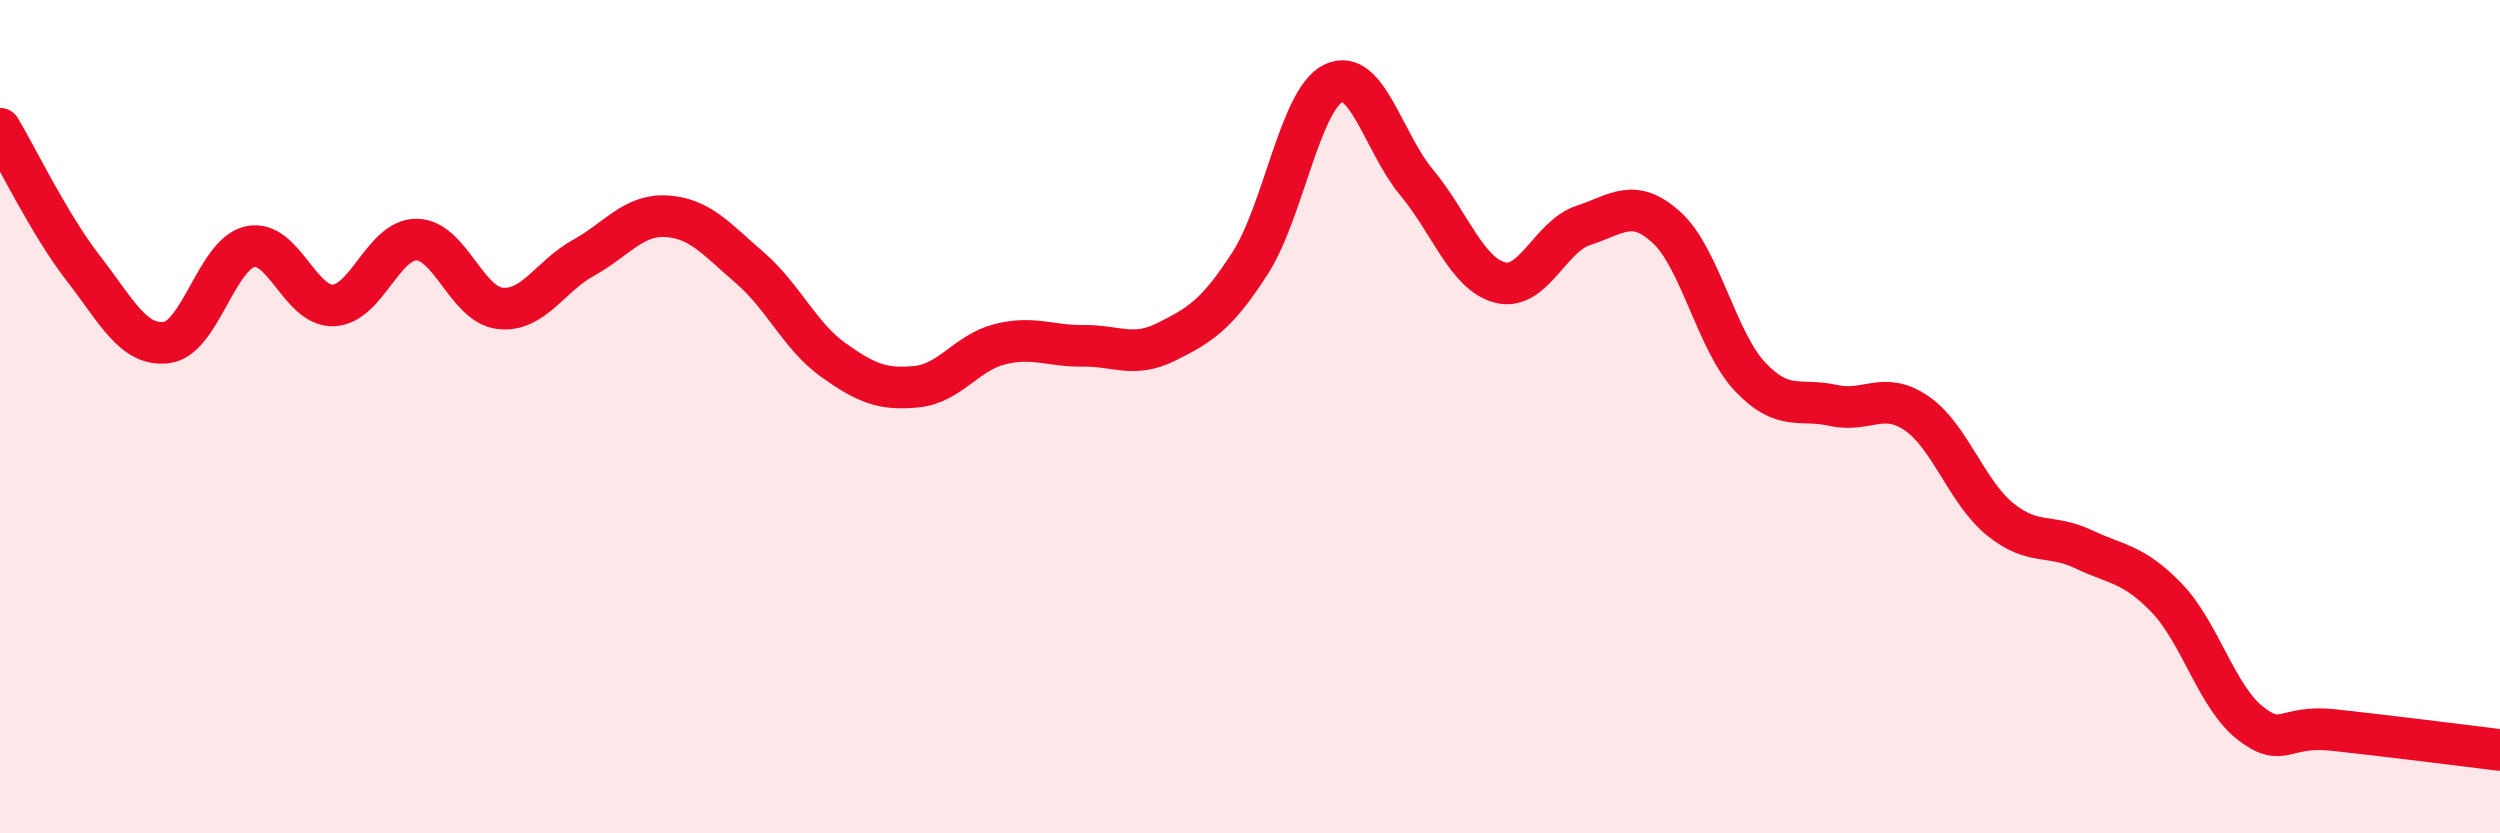
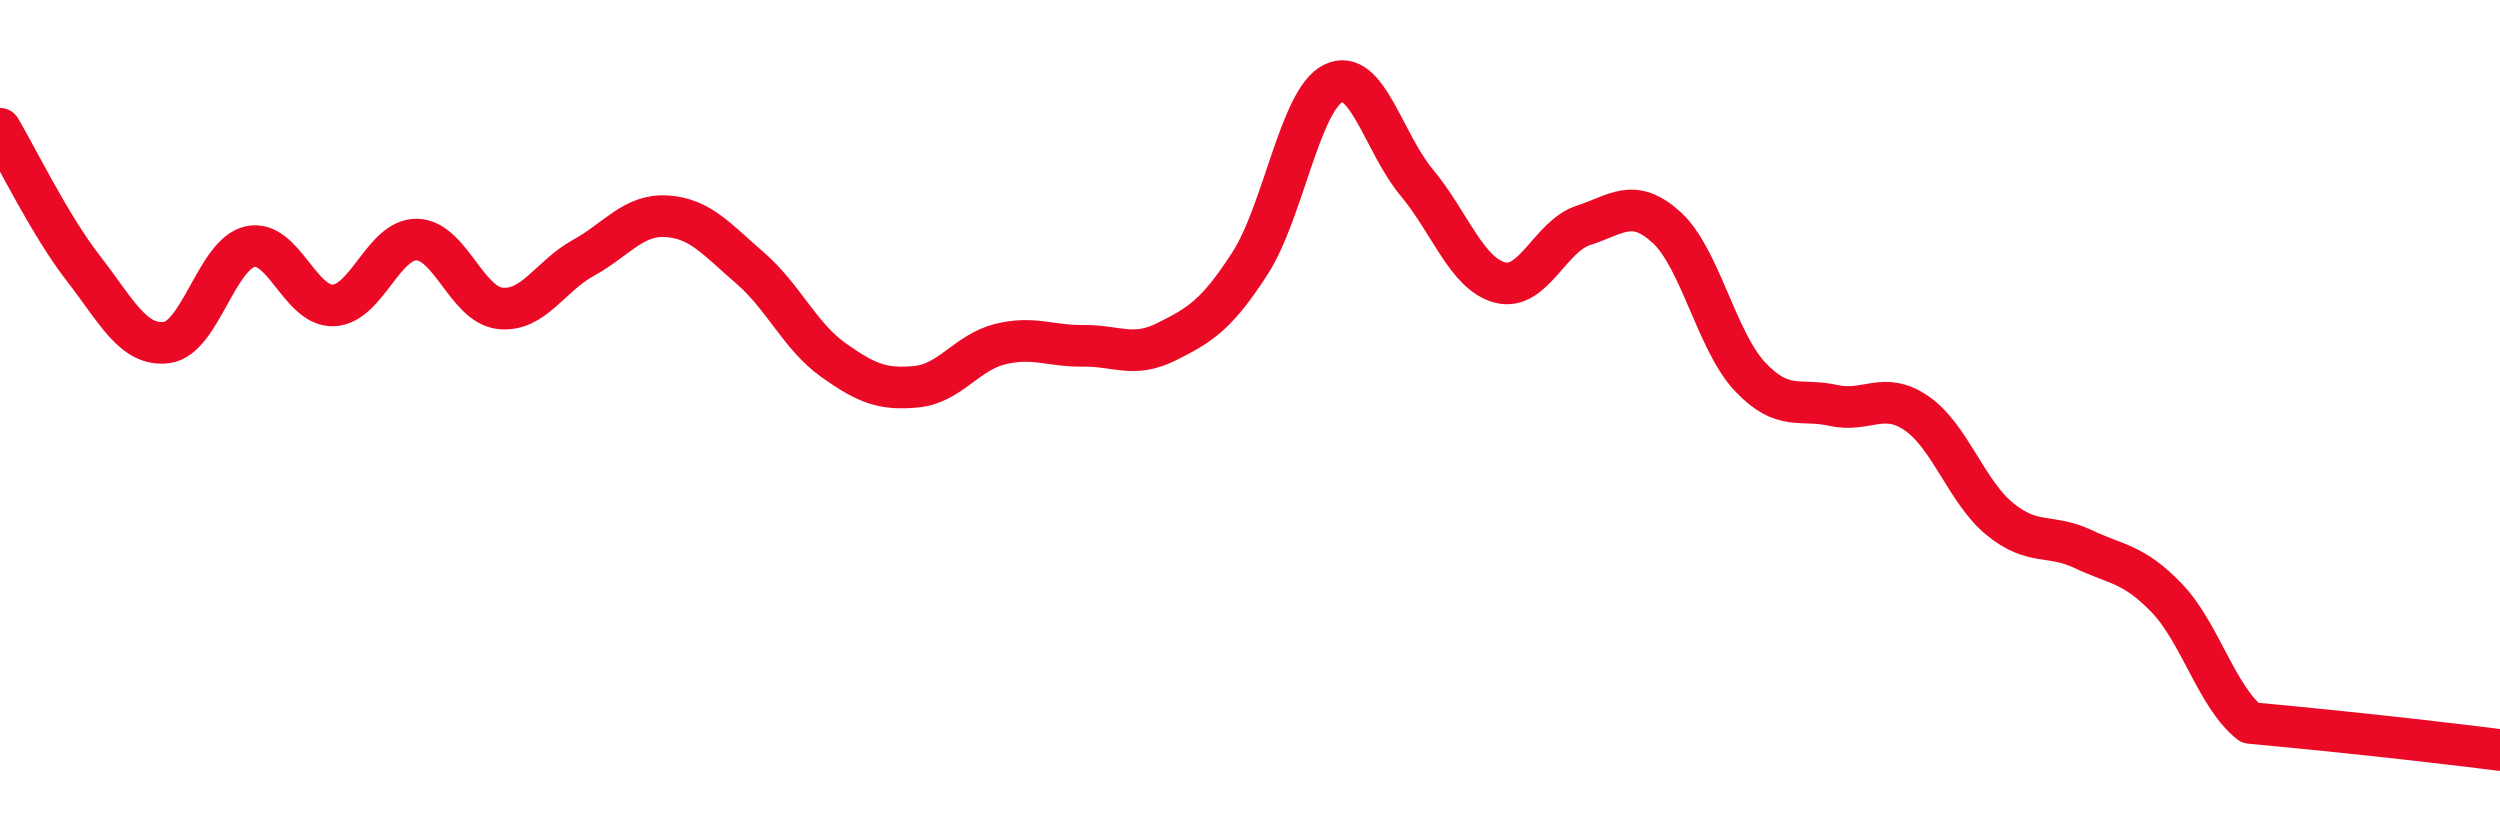
<svg xmlns="http://www.w3.org/2000/svg" width="60" height="20" viewBox="0 0 60 20">
-   <path d="M 0,3.09 C 0.4,3.76 1.2,5.41 2,6.44 C 2.8,7.47 3.2,8.32 4,8.22 C 4.8,8.12 5.2,6.1 6,5.92 C 6.8,5.74 7.2,7.36 8,7.33 C 8.8,7.3 9.2,5.74 10,5.75 C 10.8,5.76 11.2,7.31 12,7.4 C 12.8,7.49 13.2,6.63 14,6.19 C 14.8,5.75 15.2,5.14 16,5.19 C 16.8,5.24 17.2,5.74 18,6.43 C 18.8,7.12 19.2,8.07 20,8.64 C 20.8,9.21 21.2,9.36 22,9.28 C 22.8,9.2 23.2,8.46 24,8.26 C 24.8,8.06 25.2,8.31 26,8.3 C 26.8,8.29 27.2,8.6 28,8.2 C 28.8,7.8 29.2,7.56 30,6.32 C 30.8,5.08 31.2,2.39 32,2 C 32.8,1.61 33.2,3.42 34,4.38 C 34.8,5.34 35.2,6.57 36,6.78 C 36.8,6.99 37.2,5.67 38,5.41 C 38.8,5.15 39.2,4.73 40,5.46 C 40.8,6.19 41.2,8.19 42,9.04 C 42.8,9.89 43.2,9.55 44,9.73 C 44.8,9.91 45.2,9.37 46,9.92 C 46.8,10.47 47.2,11.81 48,12.46 C 48.8,13.11 49.2,12.8 50,13.18 C 50.8,13.56 51.2,13.52 52,14.35 C 52.8,15.18 53.2,16.72 54,17.35 C 54.8,17.98 54.8,17.39 56,17.52 C 57.2,17.65 59.2,17.9 60,18L60 20L0 20Z" fill="#EB0A25" opacity="0.1" stroke-linecap="round" stroke-linejoin="round" />
-   <path d="M 0,3.09 C 0.4,3.76 1.2,5.41 2,6.44 C 2.8,7.47 3.2,8.32 4,8.22 C 4.8,8.12 5.2,6.1 6,5.92 C 6.8,5.74 7.2,7.36 8,7.33 C 8.8,7.3 9.2,5.74 10,5.75 C 10.8,5.76 11.2,7.31 12,7.4 C 12.8,7.49 13.2,6.63 14,6.19 C 14.8,5.75 15.2,5.14 16,5.19 C 16.8,5.24 17.2,5.74 18,6.43 C 18.8,7.12 19.2,8.07 20,8.64 C 20.8,9.21 21.2,9.36 22,9.28 C 22.8,9.2 23.2,8.46 24,8.26 C 24.8,8.06 25.2,8.31 26,8.3 C 26.8,8.29 27.2,8.6 28,8.2 C 28.8,7.8 29.2,7.56 30,6.32 C 30.8,5.08 31.2,2.39 32,2 C 32.8,1.61 33.2,3.42 34,4.38 C 34.8,5.34 35.2,6.57 36,6.78 C 36.8,6.99 37.2,5.67 38,5.41 C 38.8,5.15 39.2,4.73 40,5.46 C 40.8,6.19 41.2,8.19 42,9.04 C 42.8,9.89 43.2,9.55 44,9.73 C 44.8,9.91 45.2,9.37 46,9.92 C 46.8,10.47 47.2,11.81 48,12.46 C 48.8,13.11 49.2,12.8 50,13.18 C 50.8,13.56 51.2,13.52 52,14.35 C 52.8,15.18 53.2,16.72 54,17.35 C 54.8,17.98 54.8,17.39 56,17.52 C 57.2,17.65 59.2,17.9 60,18" stroke="#EB0A25" stroke-width="1" fill="none" stroke-linecap="round" stroke-linejoin="round" />
+   <path d="M 0,3.09 C 0.4,3.76 1.2,5.41 2,6.44 C 2.8,7.47 3.2,8.32 4,8.22 C 4.8,8.12 5.2,6.1 6,5.92 C 6.8,5.74 7.2,7.36 8,7.33 C 8.8,7.3 9.2,5.74 10,5.75 C 10.8,5.76 11.2,7.31 12,7.4 C 12.8,7.49 13.2,6.63 14,6.19 C 14.8,5.75 15.2,5.14 16,5.19 C 16.8,5.24 17.2,5.74 18,6.43 C 18.8,7.12 19.2,8.07 20,8.64 C 20.8,9.21 21.2,9.36 22,9.28 C 22.8,9.2 23.2,8.46 24,8.26 C 24.8,8.06 25.2,8.31 26,8.3 C 26.8,8.29 27.2,8.6 28,8.2 C 28.8,7.8 29.2,7.56 30,6.32 C 30.8,5.08 31.2,2.39 32,2 C 32.8,1.61 33.2,3.42 34,4.38 C 34.8,5.34 35.2,6.57 36,6.78 C 36.8,6.99 37.2,5.67 38,5.41 C 38.8,5.15 39.2,4.73 40,5.46 C 40.8,6.19 41.2,8.19 42,9.04 C 42.8,9.89 43.2,9.55 44,9.73 C 44.8,9.91 45.2,9.37 46,9.92 C 46.8,10.47 47.2,11.81 48,12.46 C 48.8,13.11 49.2,12.8 50,13.18 C 50.8,13.56 51.2,13.52 52,14.35 C 52.8,15.18 53.2,16.72 54,17.35 C 57.2,17.65 59.2,17.9 60,18" stroke="#EB0A25" stroke-width="1" fill="none" stroke-linecap="round" stroke-linejoin="round" />
</svg>